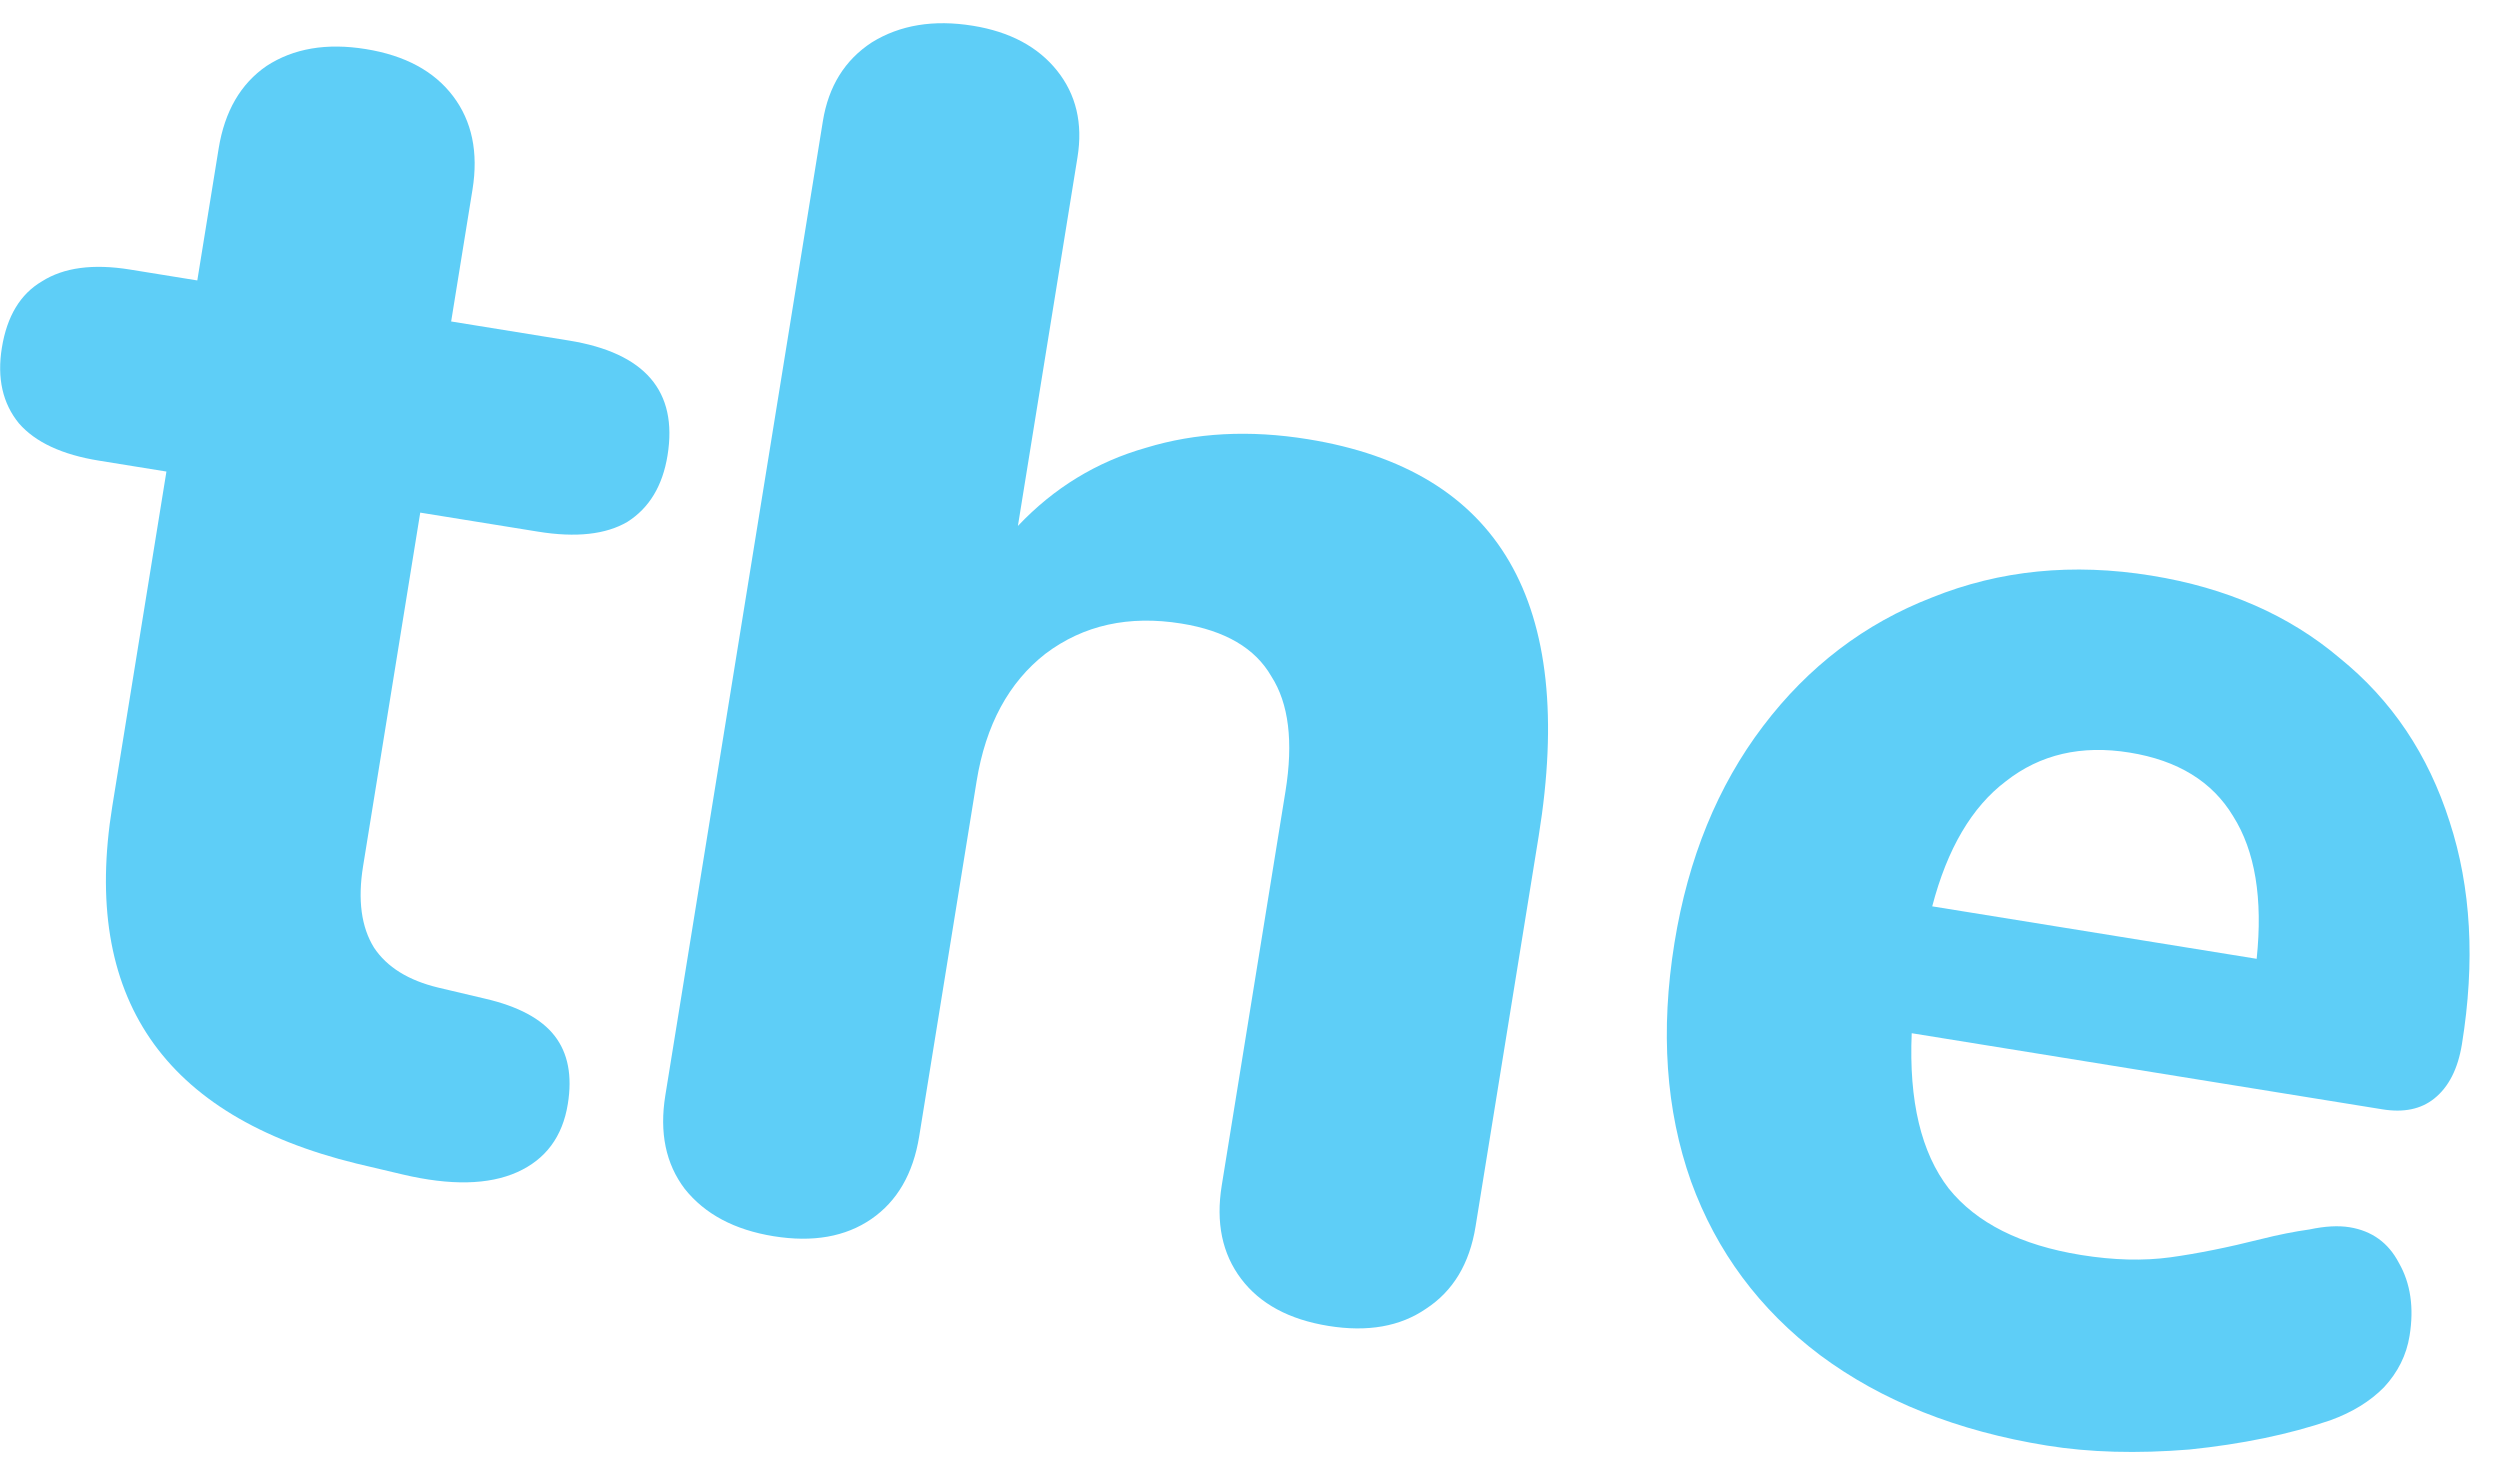
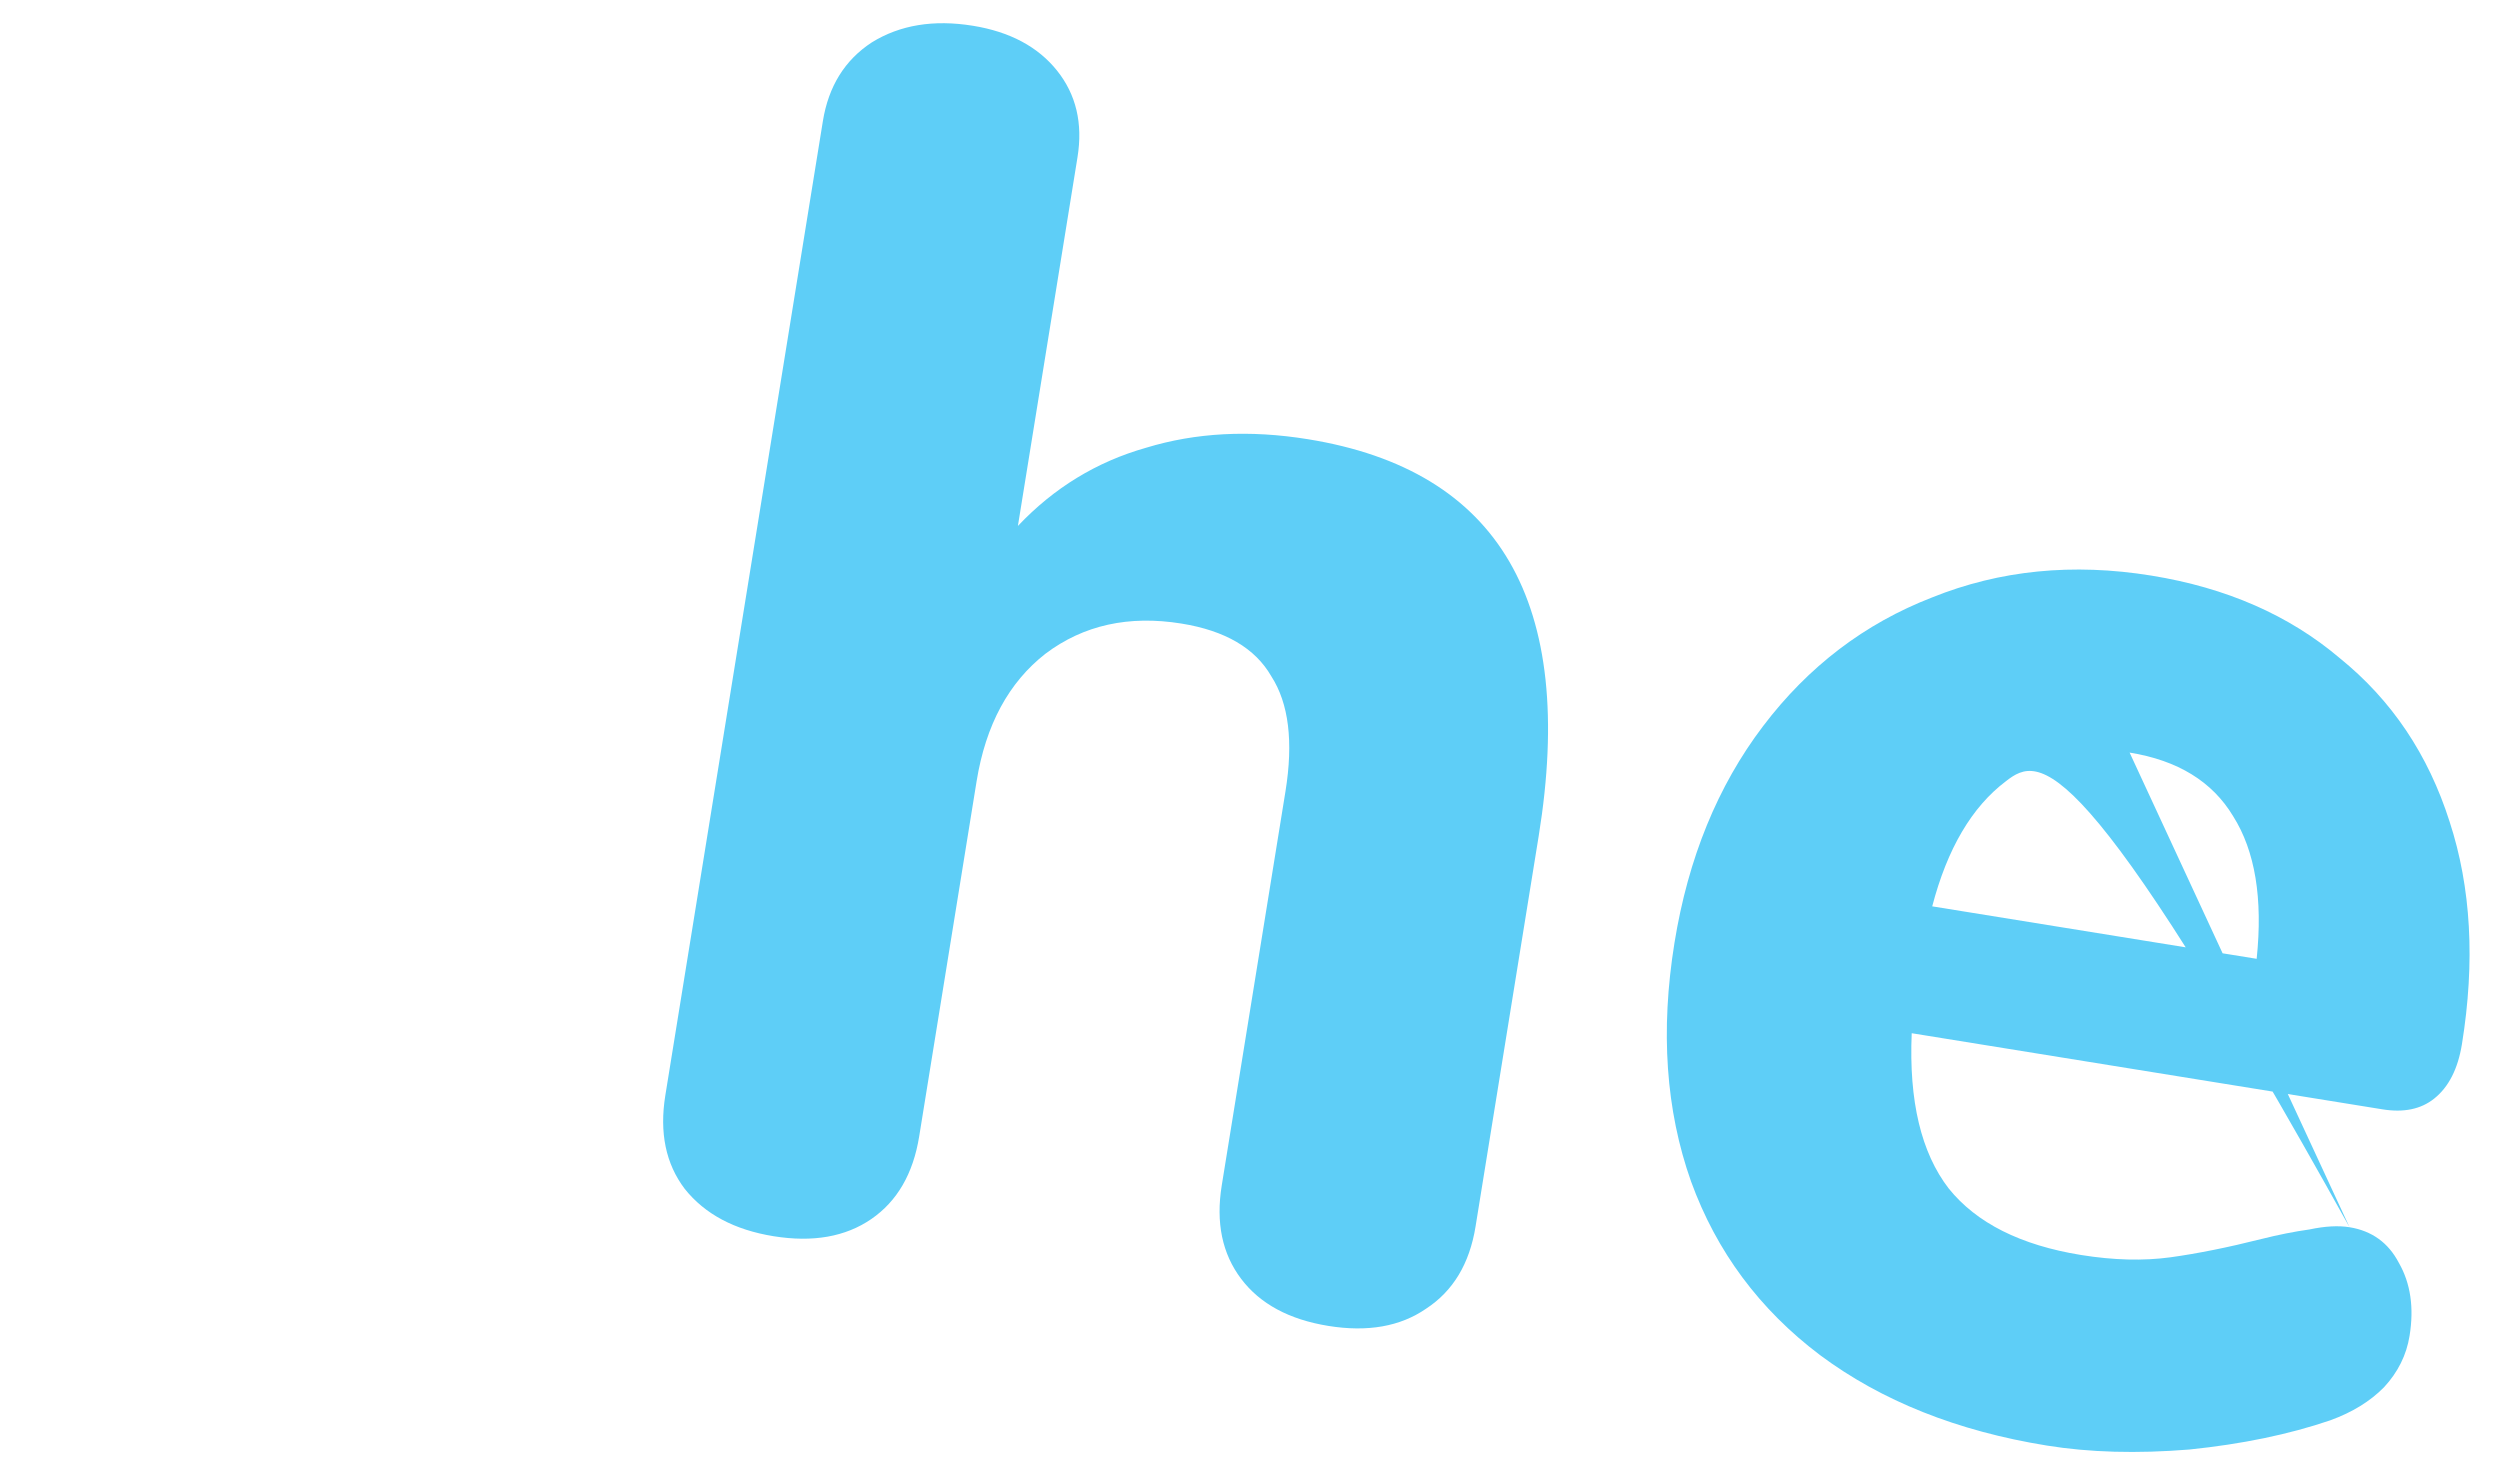
<svg xmlns="http://www.w3.org/2000/svg" width="63" height="37" viewBox="0 0 63 37" fill="none">
-   <path d="M12.218 25.165C13.056 25.358 13.643 25.672 13.978 26.105C14.314 26.539 14.424 27.111 14.309 27.821C14.176 28.645 13.75 29.218 13.032 29.539C12.313 29.86 11.354 29.88 10.153 29.598L8.981 29.321C4.103 28.124 2.053 25.125 2.829 20.323L4.194 11.883L2.499 11.609C1.567 11.459 0.893 11.146 0.478 10.67C0.066 10.166 -0.077 9.531 0.047 8.764C0.176 7.968 0.512 7.41 1.057 7.09C1.606 6.741 2.346 6.642 3.278 6.793L4.972 7.067L5.51 3.743C5.662 2.805 6.064 2.112 6.716 1.663C7.396 1.219 8.23 1.077 9.219 1.237C10.207 1.397 10.94 1.792 11.418 2.424C11.895 3.055 12.058 3.839 11.907 4.777L11.369 8.101L14.334 8.581C16.255 8.892 17.084 9.857 16.822 11.476C16.698 12.243 16.361 12.801 15.812 13.15C15.268 13.47 14.516 13.553 13.556 13.397L10.59 12.918L9.15 21.826C9.012 22.678 9.104 23.364 9.426 23.882C9.752 24.372 10.292 24.707 11.045 24.888L12.218 25.165Z" fill="#5ECEF7" />
  <path d="M32.959 11.068C37.788 11.849 39.727 15.18 38.776 21.062L37.184 30.908C37.033 31.845 36.617 32.536 35.936 32.98C35.284 33.429 34.464 33.573 33.475 33.413C32.487 33.253 31.754 32.858 31.277 32.227C30.799 31.595 30.636 30.811 30.788 29.873L32.394 19.942C32.596 18.692 32.477 17.725 32.037 17.042C31.63 16.334 30.875 15.892 29.774 15.714C28.447 15.499 27.304 15.752 26.348 16.472C25.419 17.196 24.84 18.269 24.61 19.69L23.163 28.64C23.011 29.578 22.609 30.271 21.957 30.72C21.305 31.168 20.485 31.312 19.496 31.153C18.508 30.993 17.761 30.595 17.255 29.959C16.777 29.328 16.615 28.544 16.766 27.606L20.736 3.056C20.878 2.175 21.29 1.512 21.97 1.068C22.679 0.629 23.527 0.489 24.516 0.649C25.448 0.8 26.155 1.177 26.637 1.779C27.119 2.382 27.291 3.11 27.153 3.962L25.651 13.254C26.56 12.293 27.637 11.636 28.882 11.283C30.132 10.902 31.491 10.83 32.959 11.068Z" fill="#5ECEF7" />
-   <path d="M59.208 30.926C59.773 31.018 60.188 31.318 60.453 31.827C60.747 32.341 60.836 32.954 60.721 33.664C60.643 34.147 60.429 34.579 60.077 34.959C59.73 35.312 59.28 35.589 58.726 35.791C57.683 36.147 56.498 36.392 55.172 36.528C53.851 36.635 52.654 36.602 51.581 36.428C49.321 36.063 47.416 35.303 45.864 34.148C44.34 32.998 43.257 31.54 42.615 29.774C41.978 27.98 41.839 25.974 42.197 23.758C42.542 21.627 43.285 19.808 44.427 18.302C45.569 16.795 46.99 15.713 48.69 15.055C50.395 14.368 52.236 14.185 54.213 14.505C56.105 14.811 57.688 15.504 58.962 16.585C60.27 17.642 61.192 19.015 61.73 20.706C62.273 22.368 62.376 24.237 62.041 26.311C61.94 26.936 61.706 27.394 61.341 27.685C61.008 27.952 60.573 28.042 60.036 27.955L48.175 26.037C48.102 27.745 48.413 29.049 49.107 29.949C49.807 30.82 50.919 31.379 52.444 31.626C53.263 31.758 54.014 31.777 54.695 31.684C55.377 31.59 56.141 31.436 56.987 31.223C57.41 31.117 57.814 31.036 58.199 30.982C58.589 30.899 58.926 30.881 59.208 30.926ZM53.666 18.965C52.451 18.768 51.413 19.009 50.55 19.686C49.691 20.334 49.072 21.386 48.692 22.84L56.868 24.162C57.027 22.643 56.829 21.444 56.275 20.568C55.75 19.695 54.88 19.161 53.666 18.965Z" fill="#5ECEF7" />
+   <path d="M59.208 30.926C59.773 31.018 60.188 31.318 60.453 31.827C60.747 32.341 60.836 32.954 60.721 33.664C60.643 34.147 60.429 34.579 60.077 34.959C59.73 35.312 59.28 35.589 58.726 35.791C57.683 36.147 56.498 36.392 55.172 36.528C53.851 36.635 52.654 36.602 51.581 36.428C49.321 36.063 47.416 35.303 45.864 34.148C44.34 32.998 43.257 31.54 42.615 29.774C41.978 27.98 41.839 25.974 42.197 23.758C42.542 21.627 43.285 19.808 44.427 18.302C45.569 16.795 46.99 15.713 48.69 15.055C50.395 14.368 52.236 14.185 54.213 14.505C56.105 14.811 57.688 15.504 58.962 16.585C60.27 17.642 61.192 19.015 61.73 20.706C62.273 22.368 62.376 24.237 62.041 26.311C61.94 26.936 61.706 27.394 61.341 27.685C61.008 27.952 60.573 28.042 60.036 27.955L48.175 26.037C48.102 27.745 48.413 29.049 49.107 29.949C49.807 30.82 50.919 31.379 52.444 31.626C53.263 31.758 54.014 31.777 54.695 31.684C55.377 31.59 56.141 31.436 56.987 31.223C57.41 31.117 57.814 31.036 58.199 30.982C58.589 30.899 58.926 30.881 59.208 30.926ZC52.451 18.768 51.413 19.009 50.55 19.686C49.691 20.334 49.072 21.386 48.692 22.84L56.868 24.162C57.027 22.643 56.829 21.444 56.275 20.568C55.75 19.695 54.88 19.161 53.666 18.965Z" fill="#5ECEF7" />
</svg>